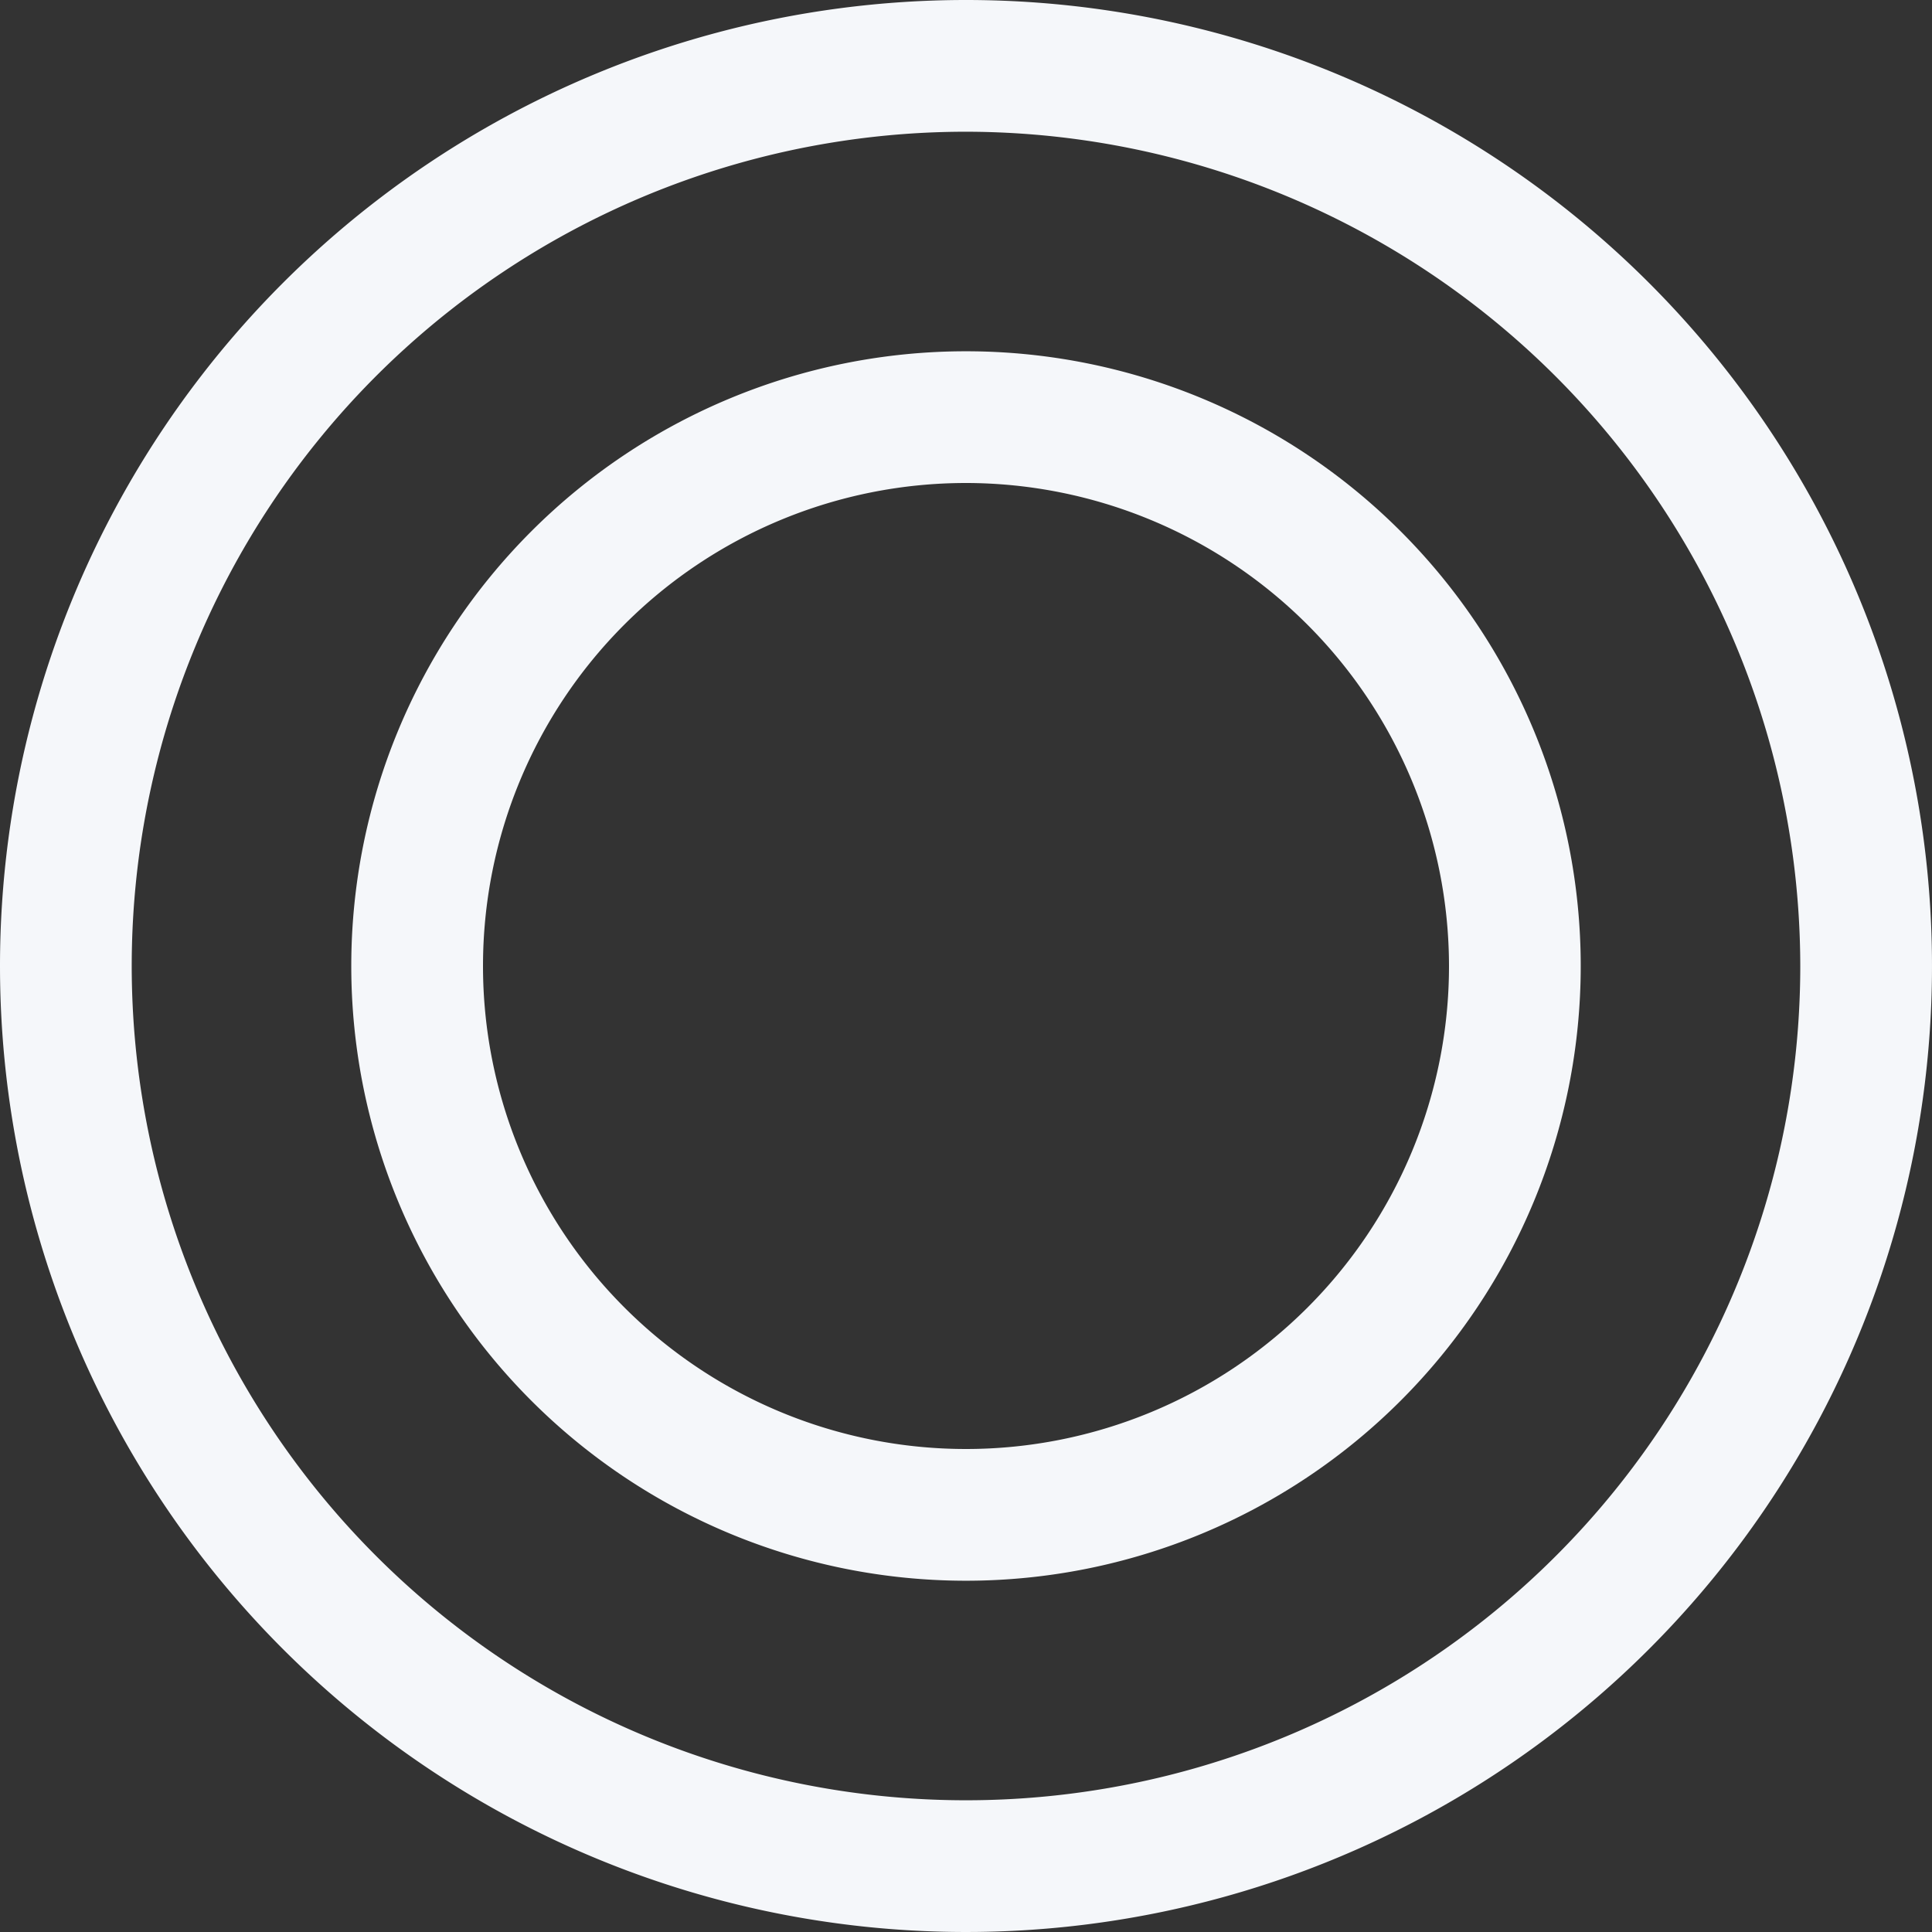
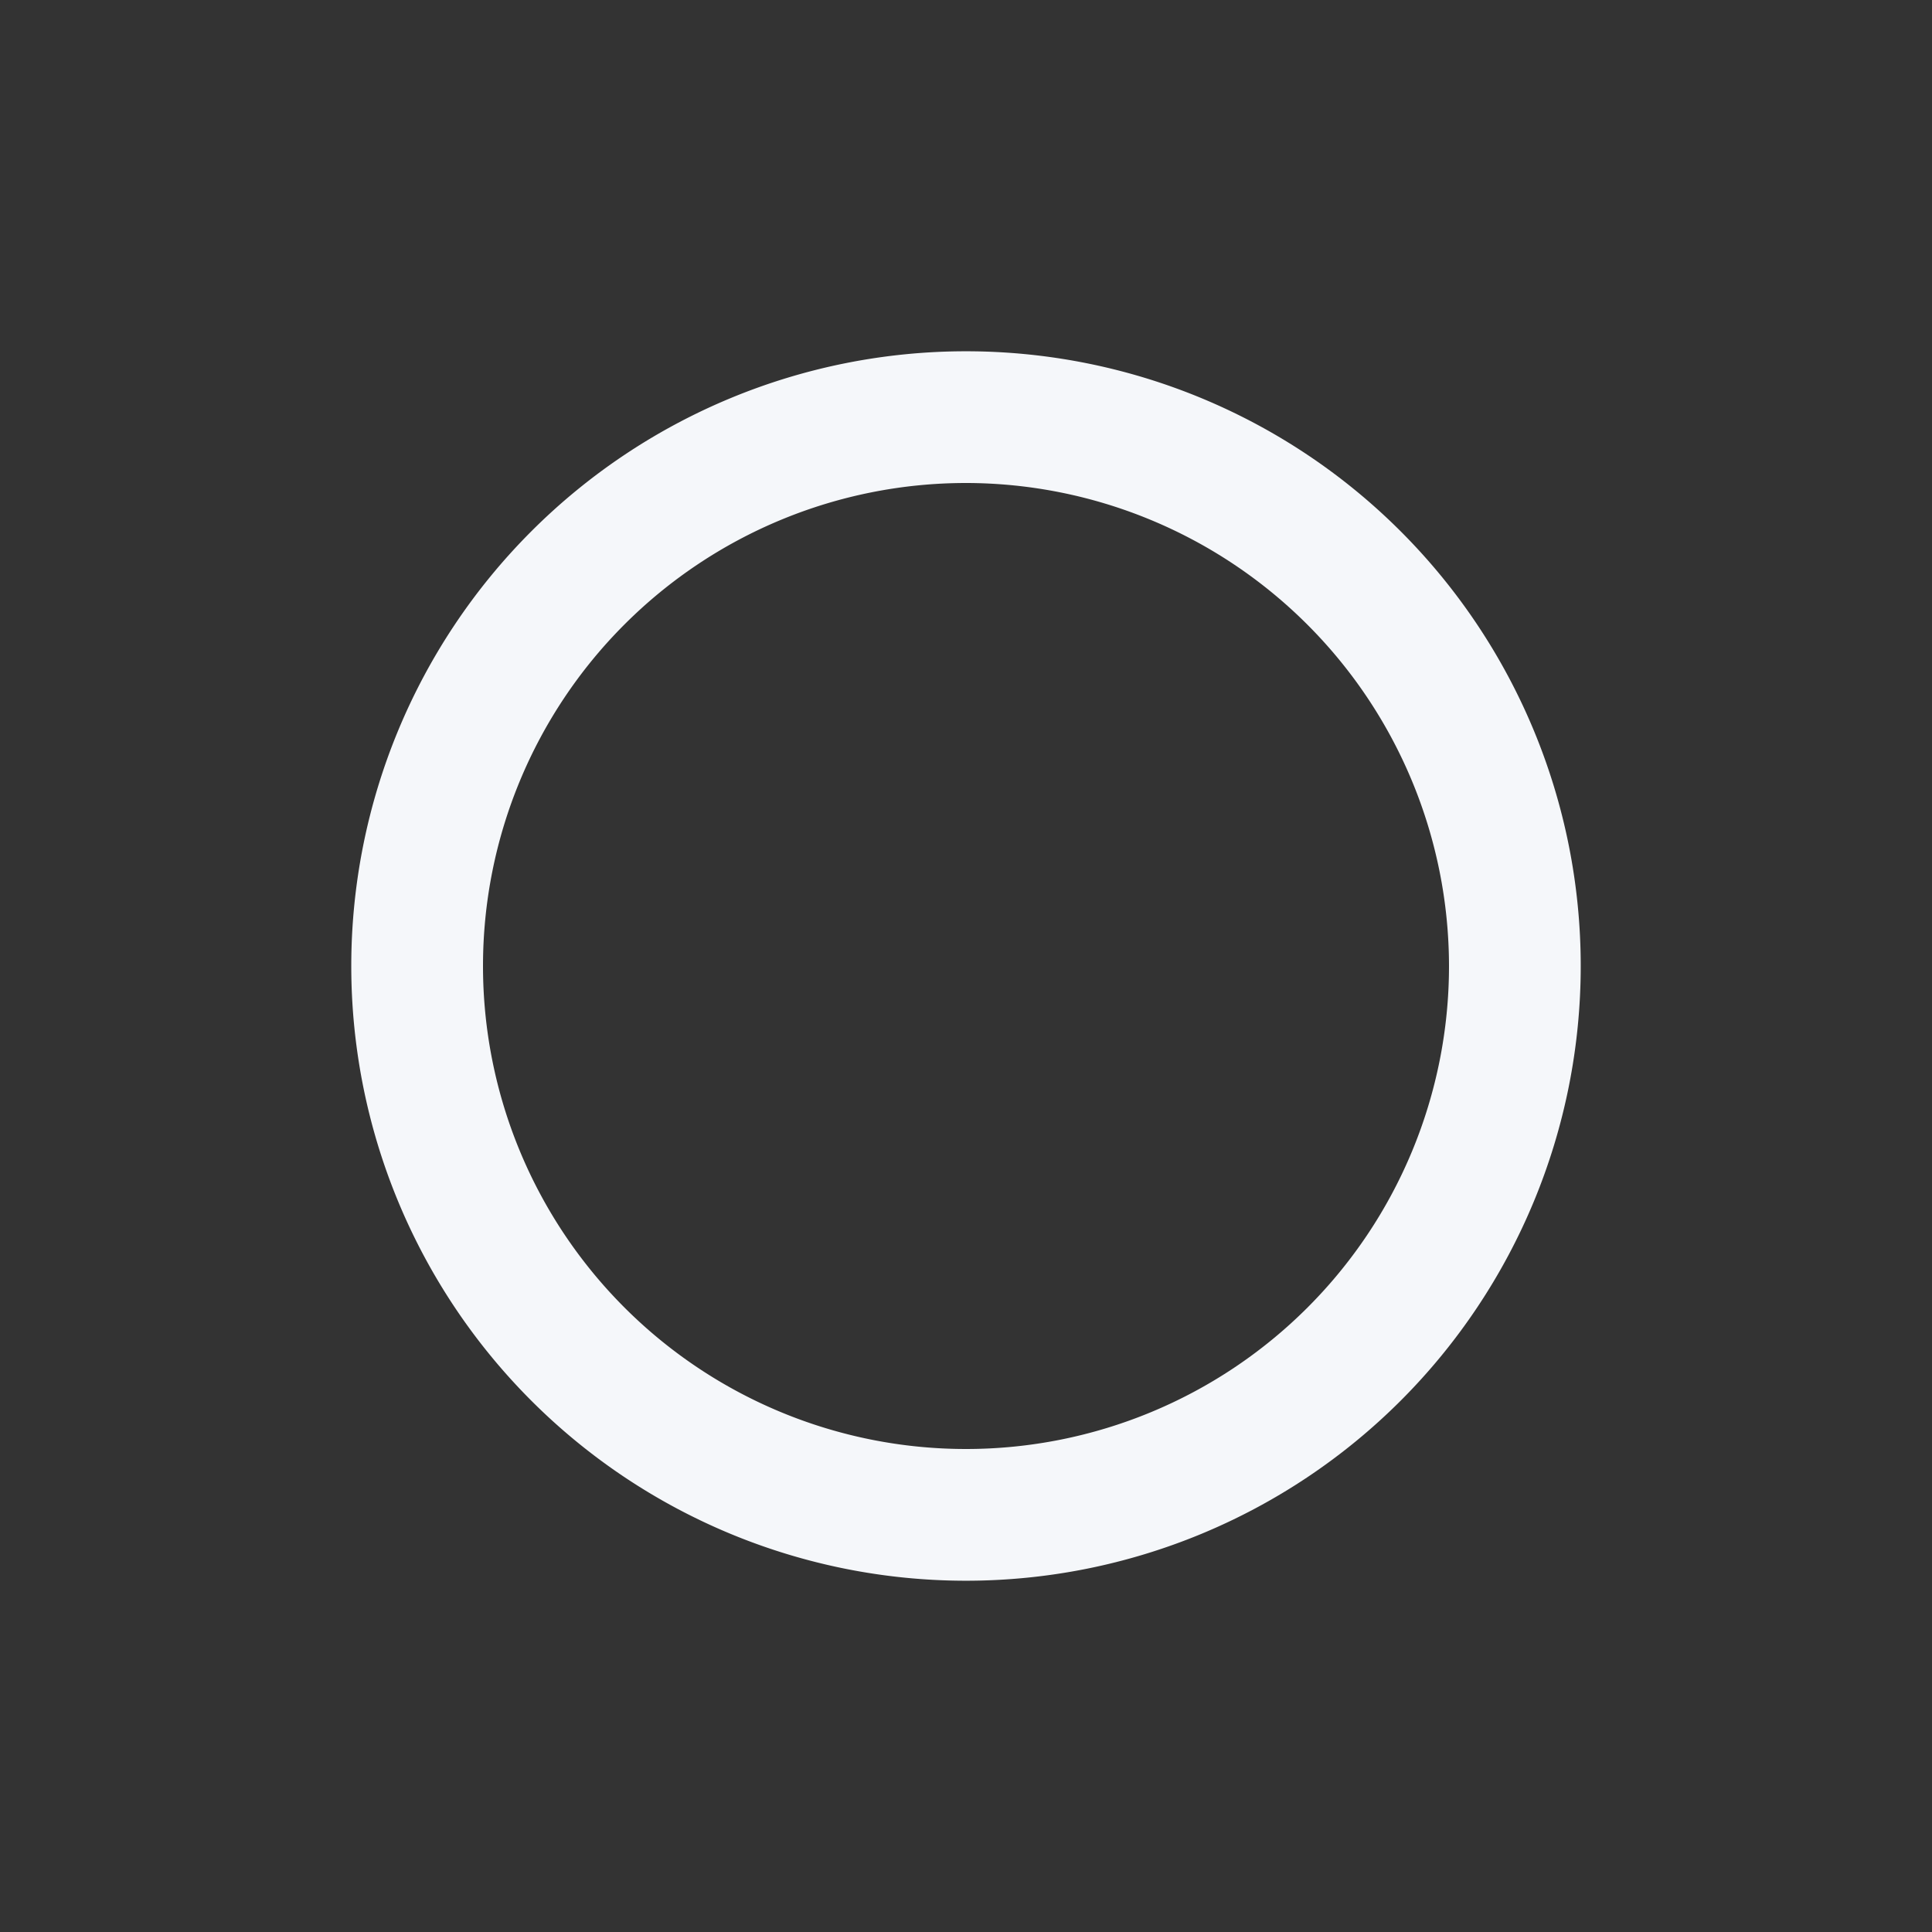
<svg xmlns="http://www.w3.org/2000/svg" width="22" height="22" viewBox="0 0 22 22">
  <rect x="0" y="0" width="22" height="22" fill="#333333" stroke="none" />
  <g transform="translate(-342 -5102.877)">
-     <path d="M11,1.5A9.5,9.5,0,1,0,20.5,11,9.511,9.511,0,0,0,11,1.5M11,0A11,11,0,1,1,0,11,11,11,0,0,1,11,0Z" transform="translate(342 5102.877)" fill="#f5f7fa" />
    <path d="M7,1.5A5.5,5.5,0,1,0,12.5,7,5.506,5.506,0,0,0,7,1.5M7,0A7,7,0,1,1,0,7,7,7,0,0,1,7,0Z" transform="translate(346 5106.877)" fill="#f5f7fa" />
  </g>
</svg>